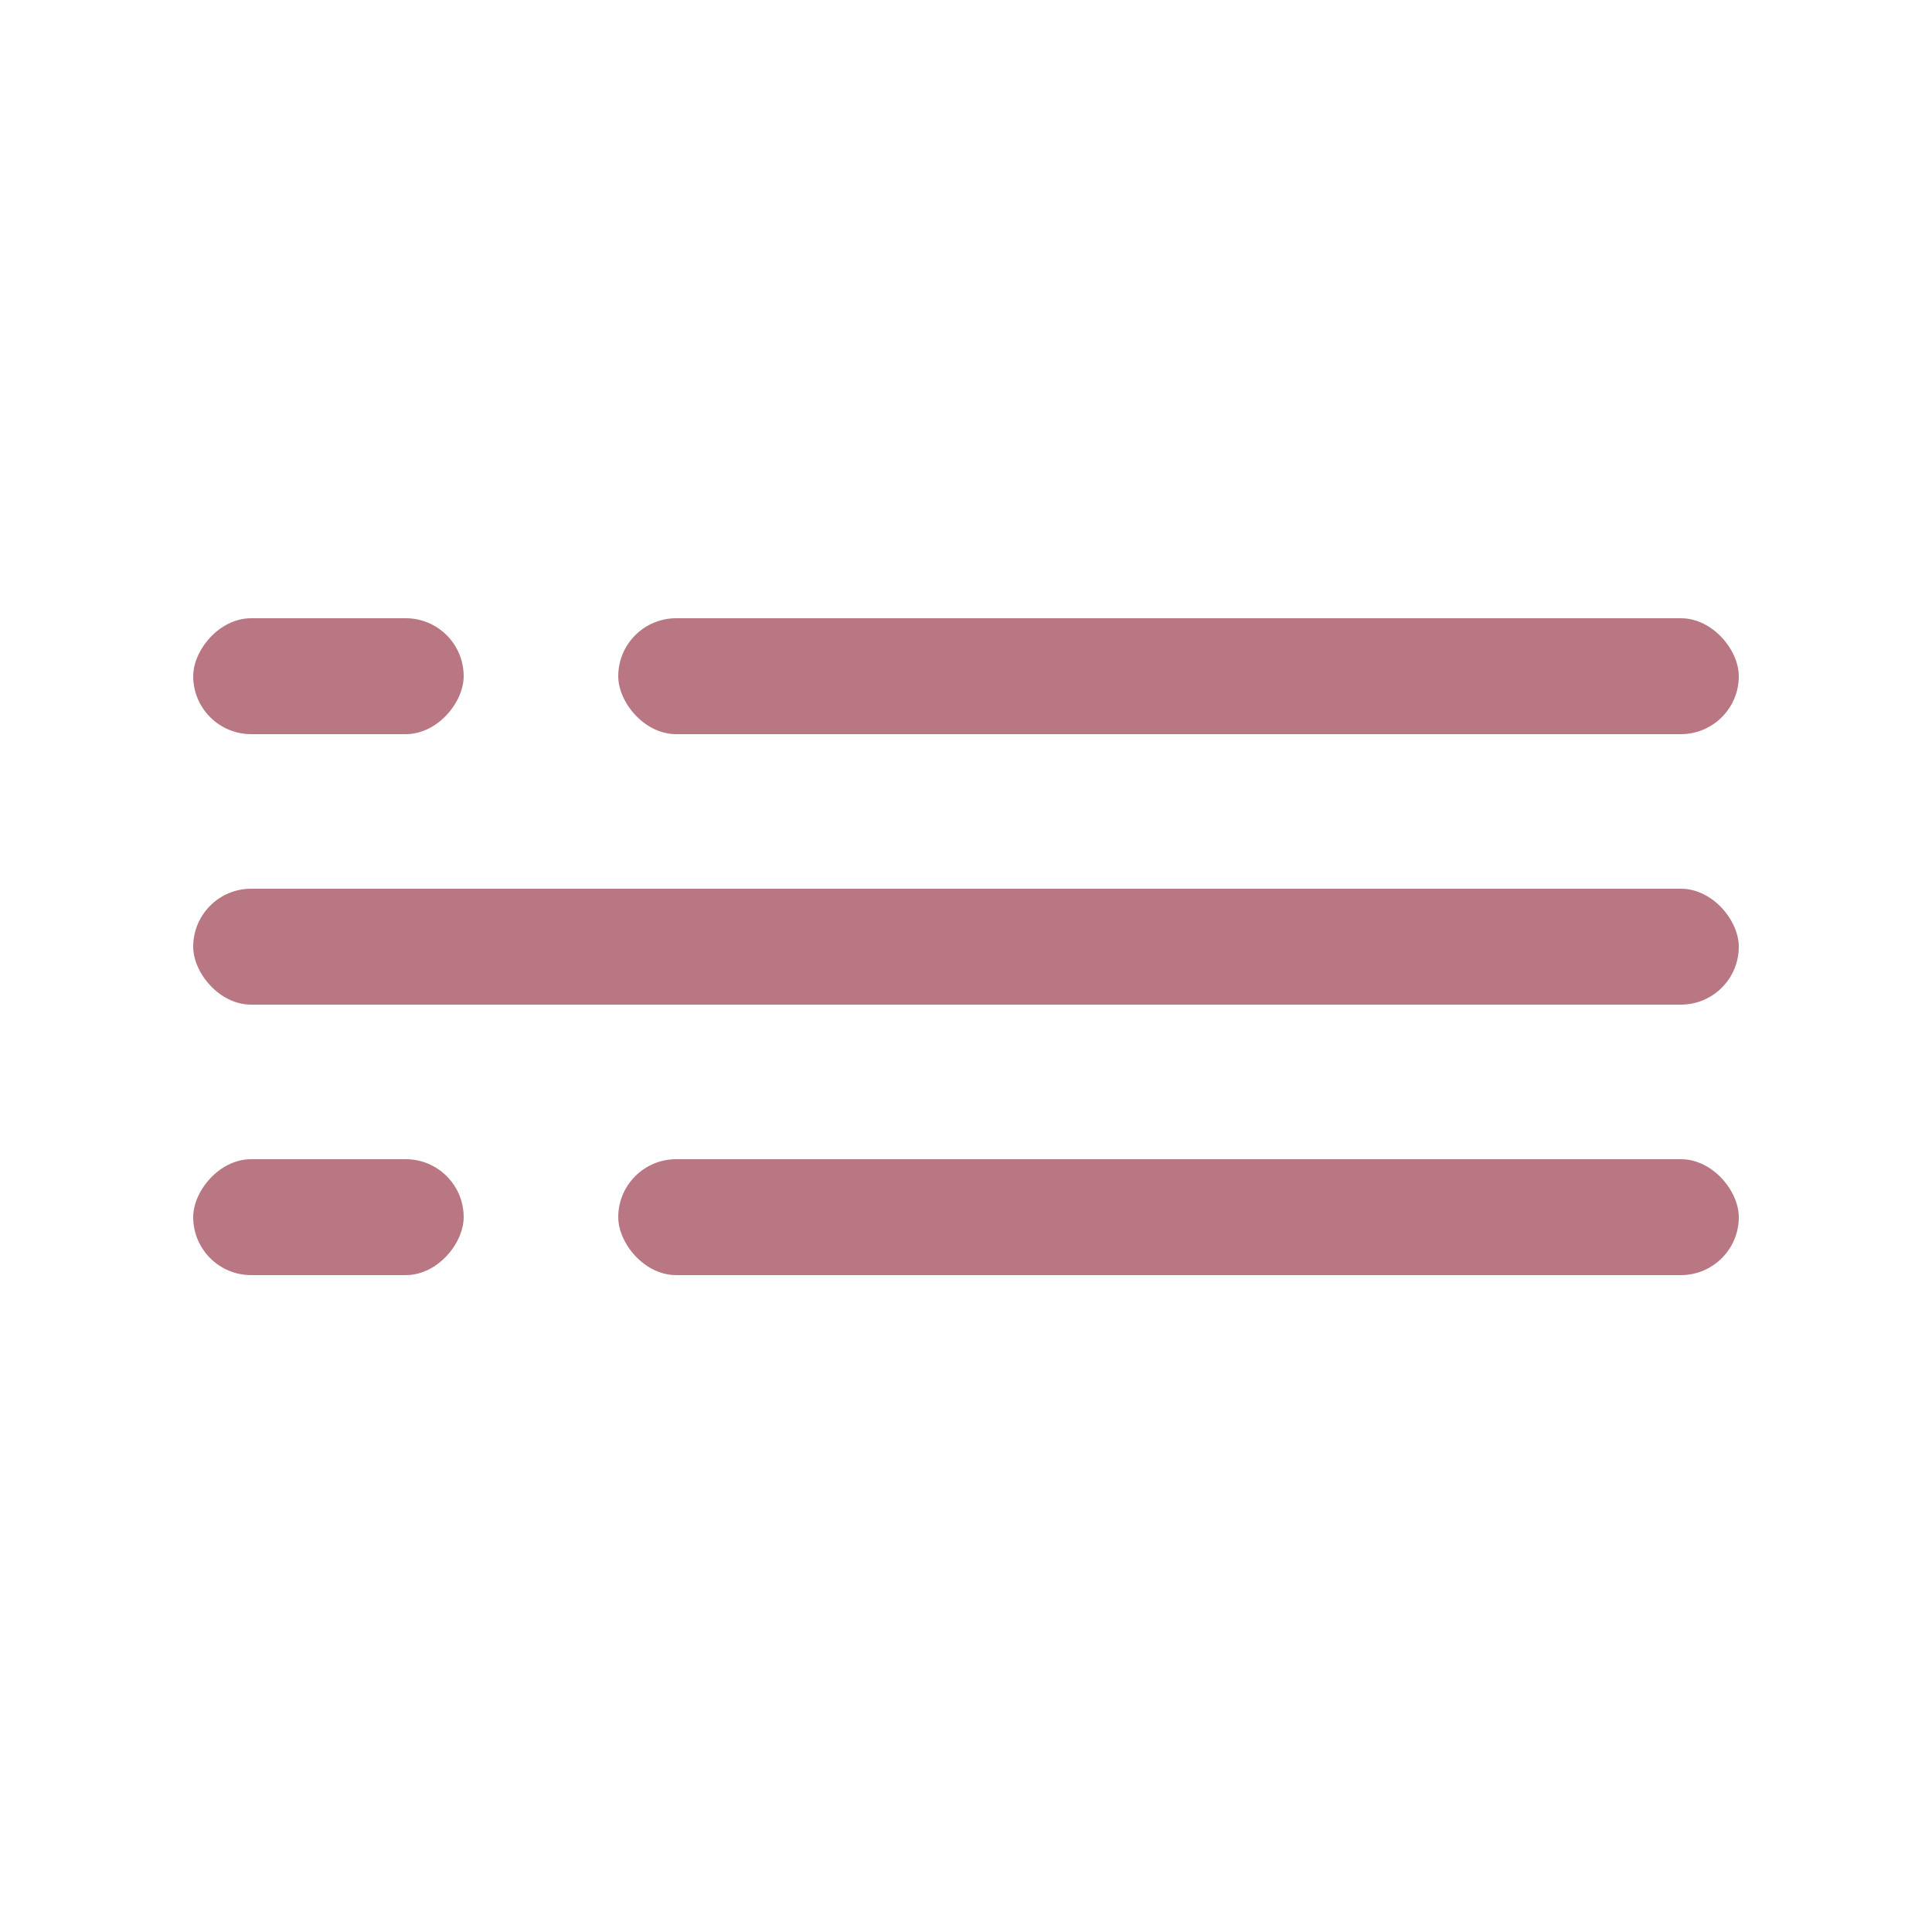
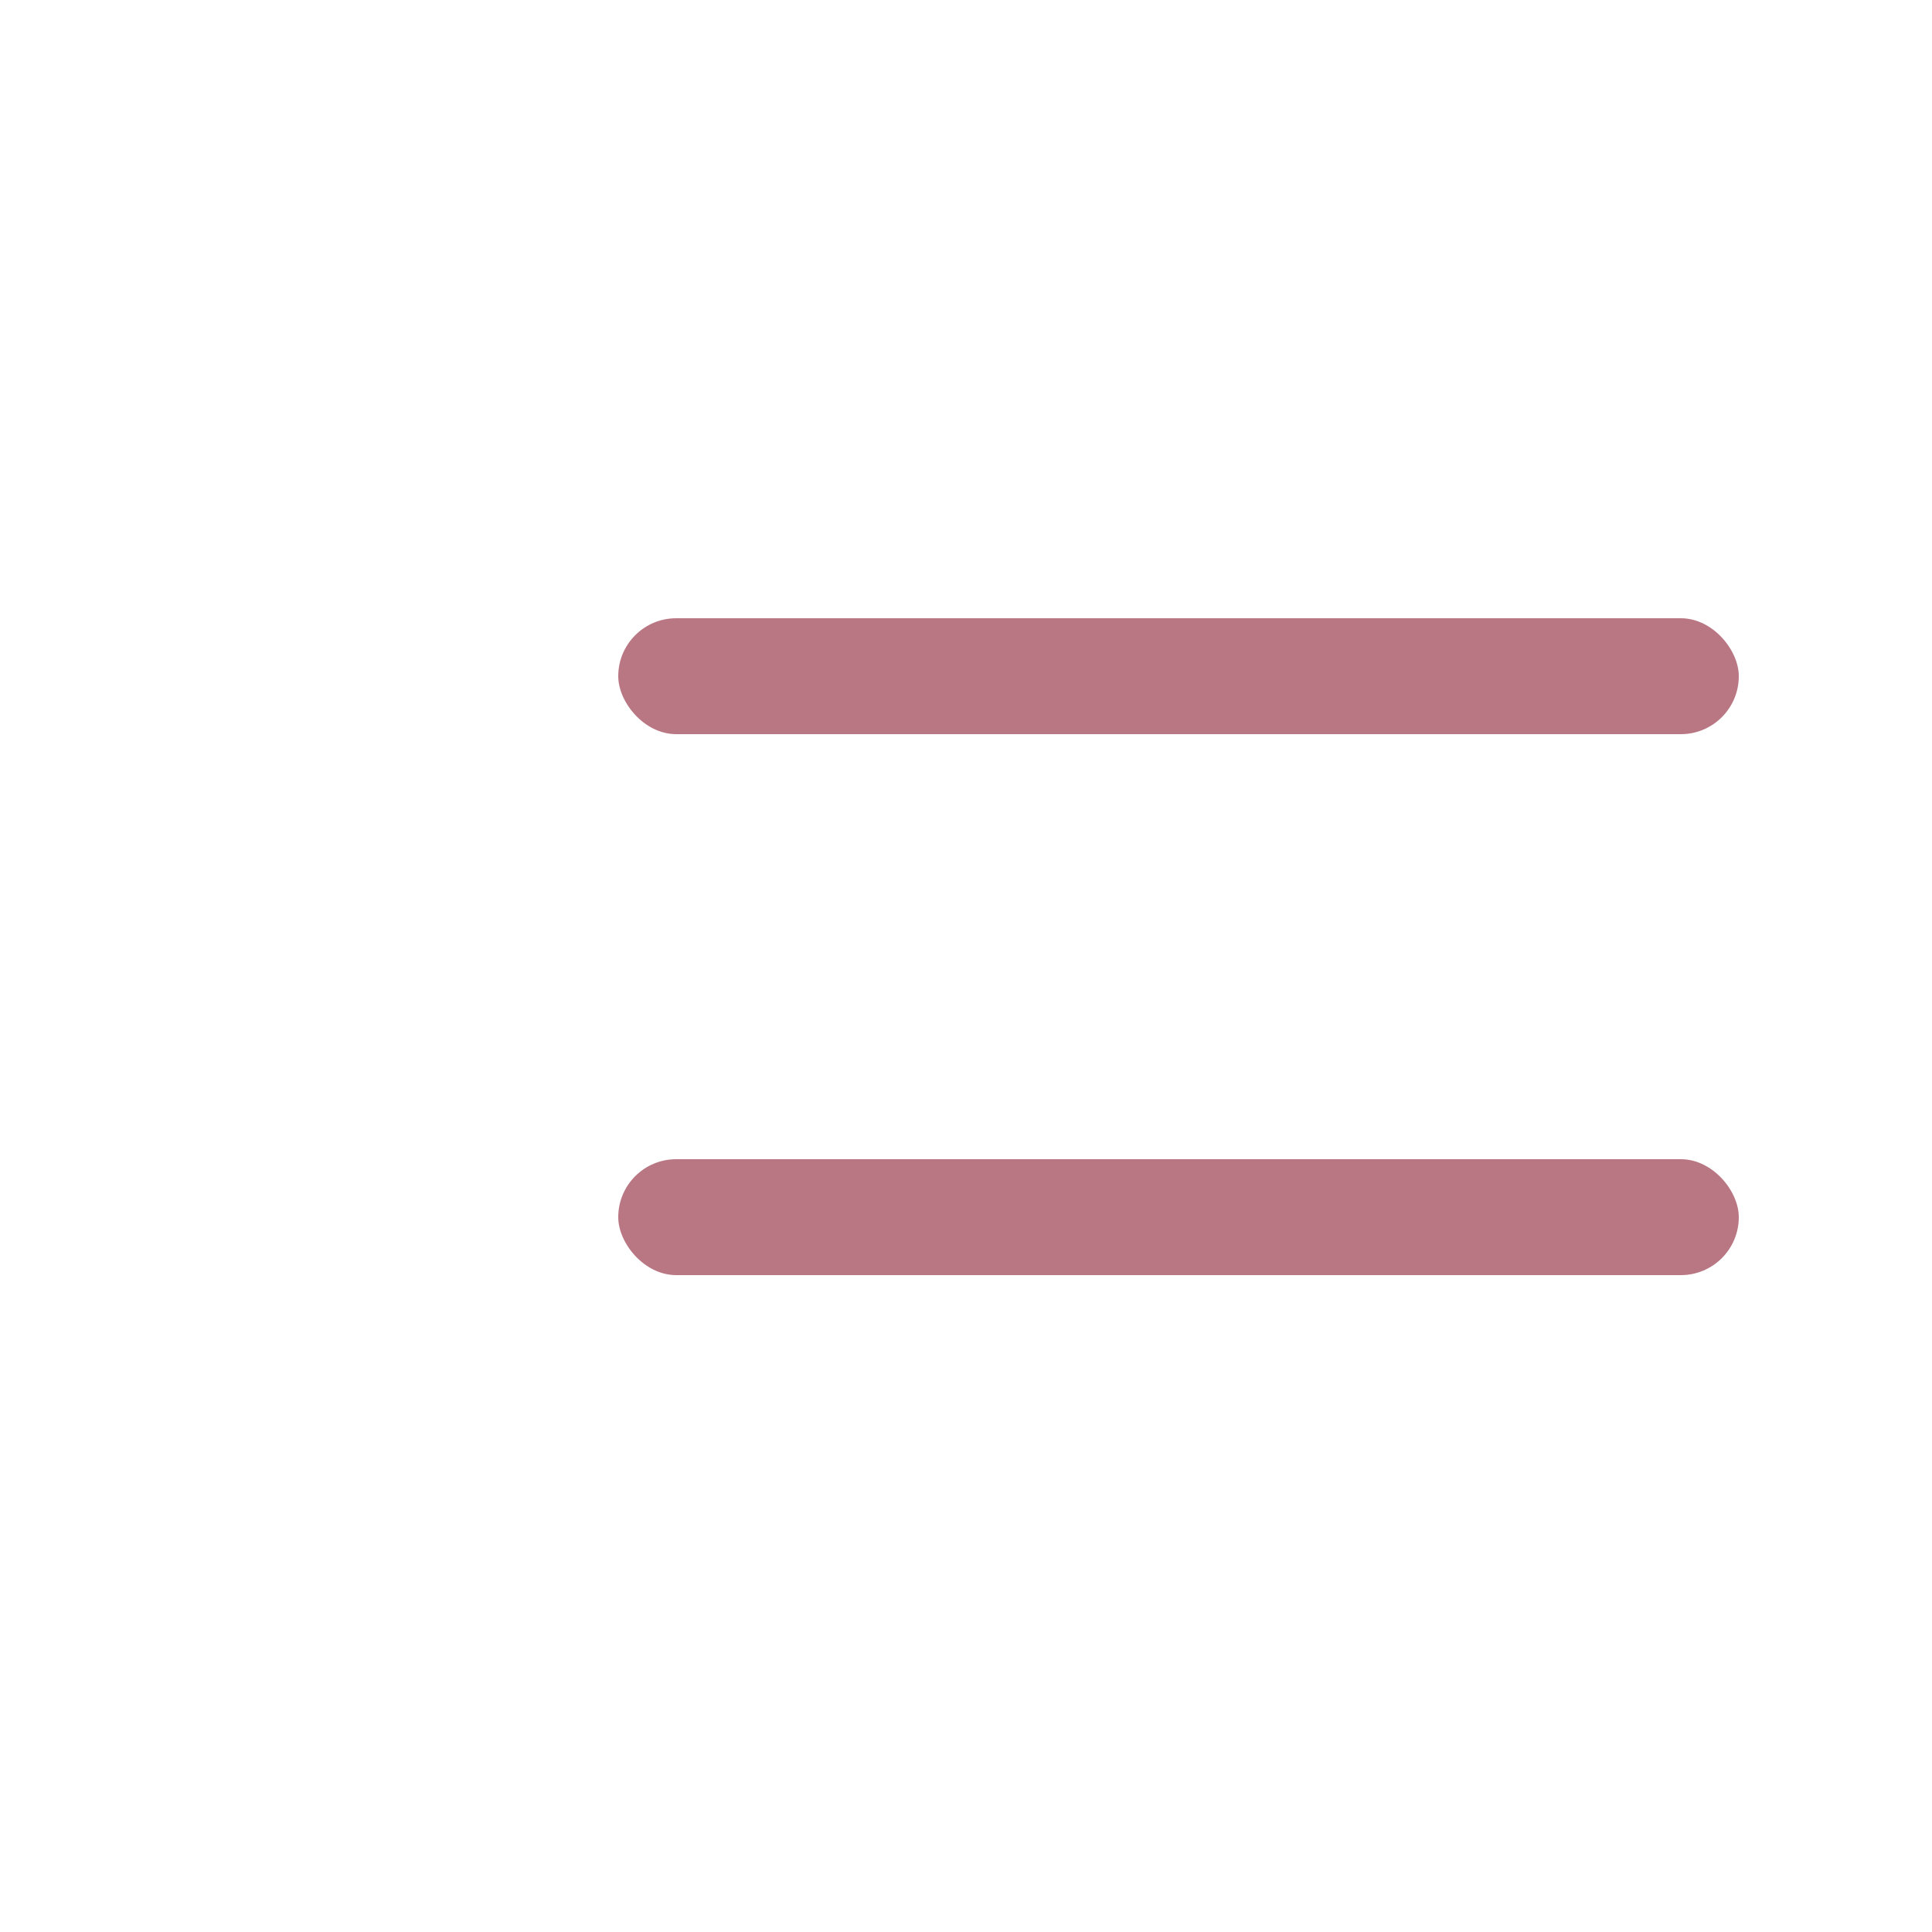
<svg xmlns="http://www.w3.org/2000/svg" width="50" height="50" viewBox="0 0 50 50" fill="none">
  <rect x="16" y="30" width="29" height="3" rx="1.5" fill="#B97784" />
-   <rect x="5" y="23" width="40" height="3" rx="1.5" fill="#B97784" />
  <rect x="16" y="16" width="29" height="3" rx="1.5" fill="#B97784" />
-   <rect width="7" height="3" rx="1.5" transform="matrix(-1 0 0 1 12 16)" fill="#B97784" />
-   <rect width="7" height="3" rx="1.5" transform="matrix(-1 0 0 1 12 30)" fill="#B97784" />
</svg>